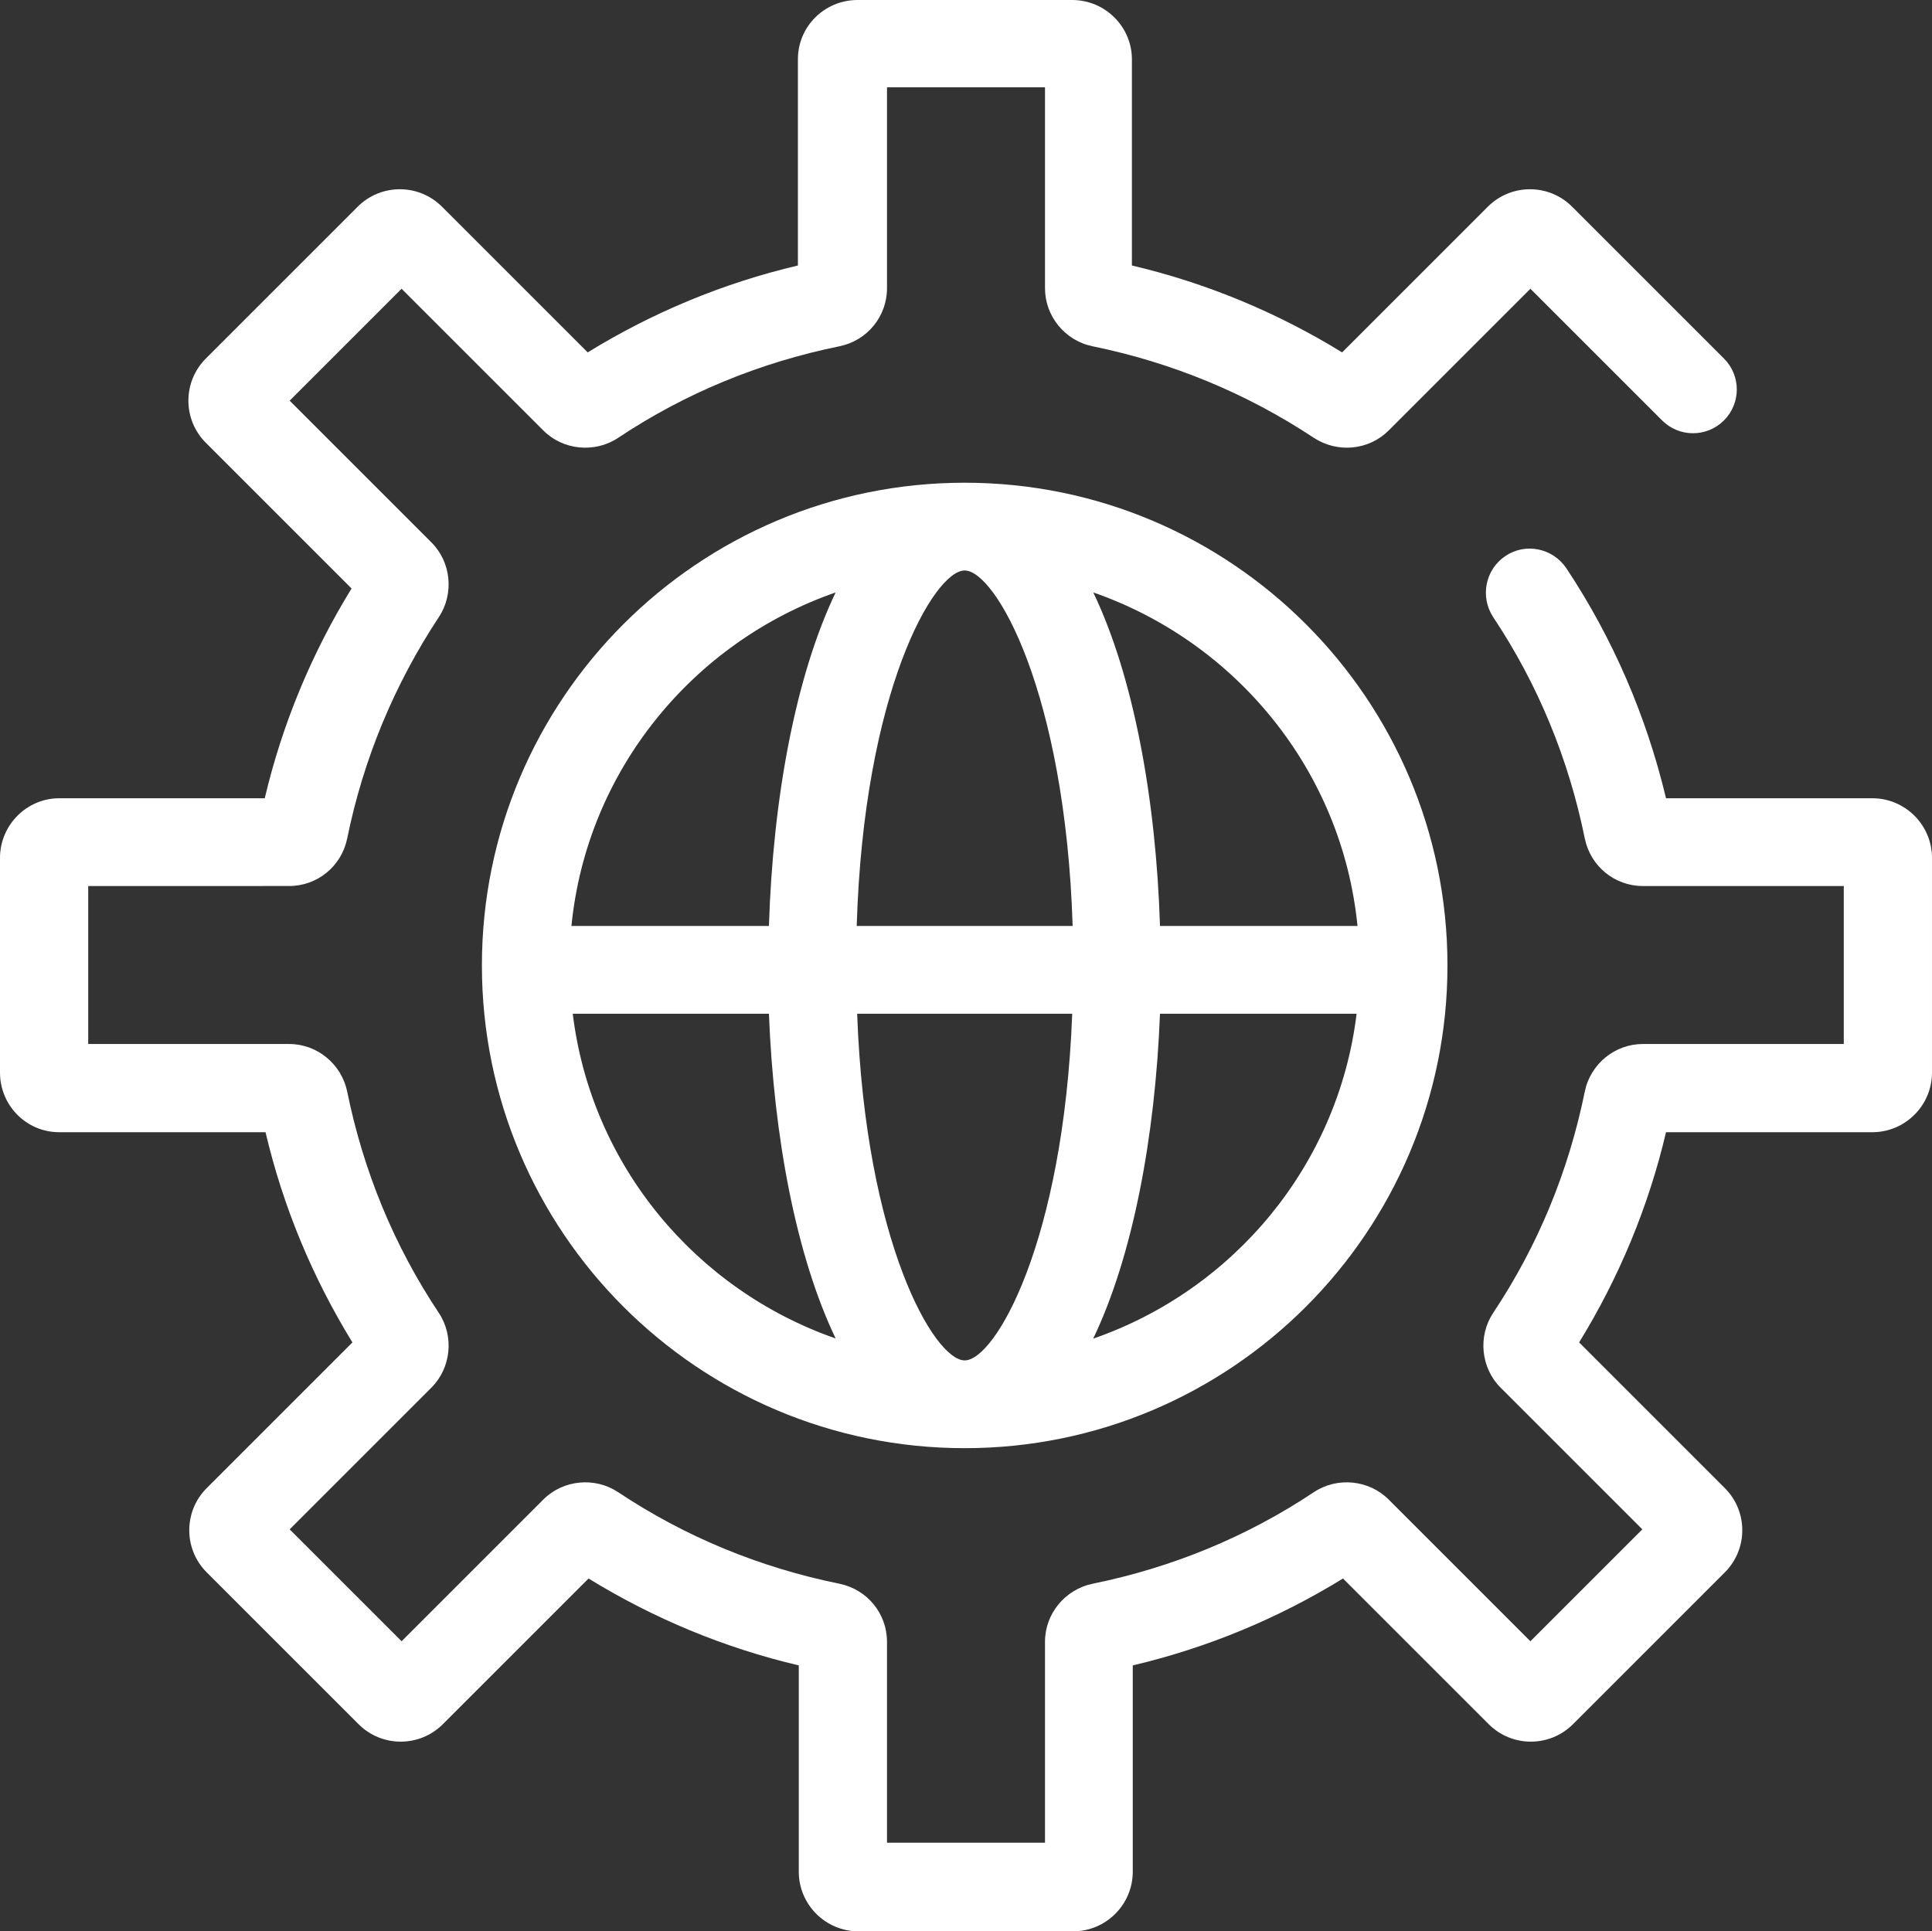
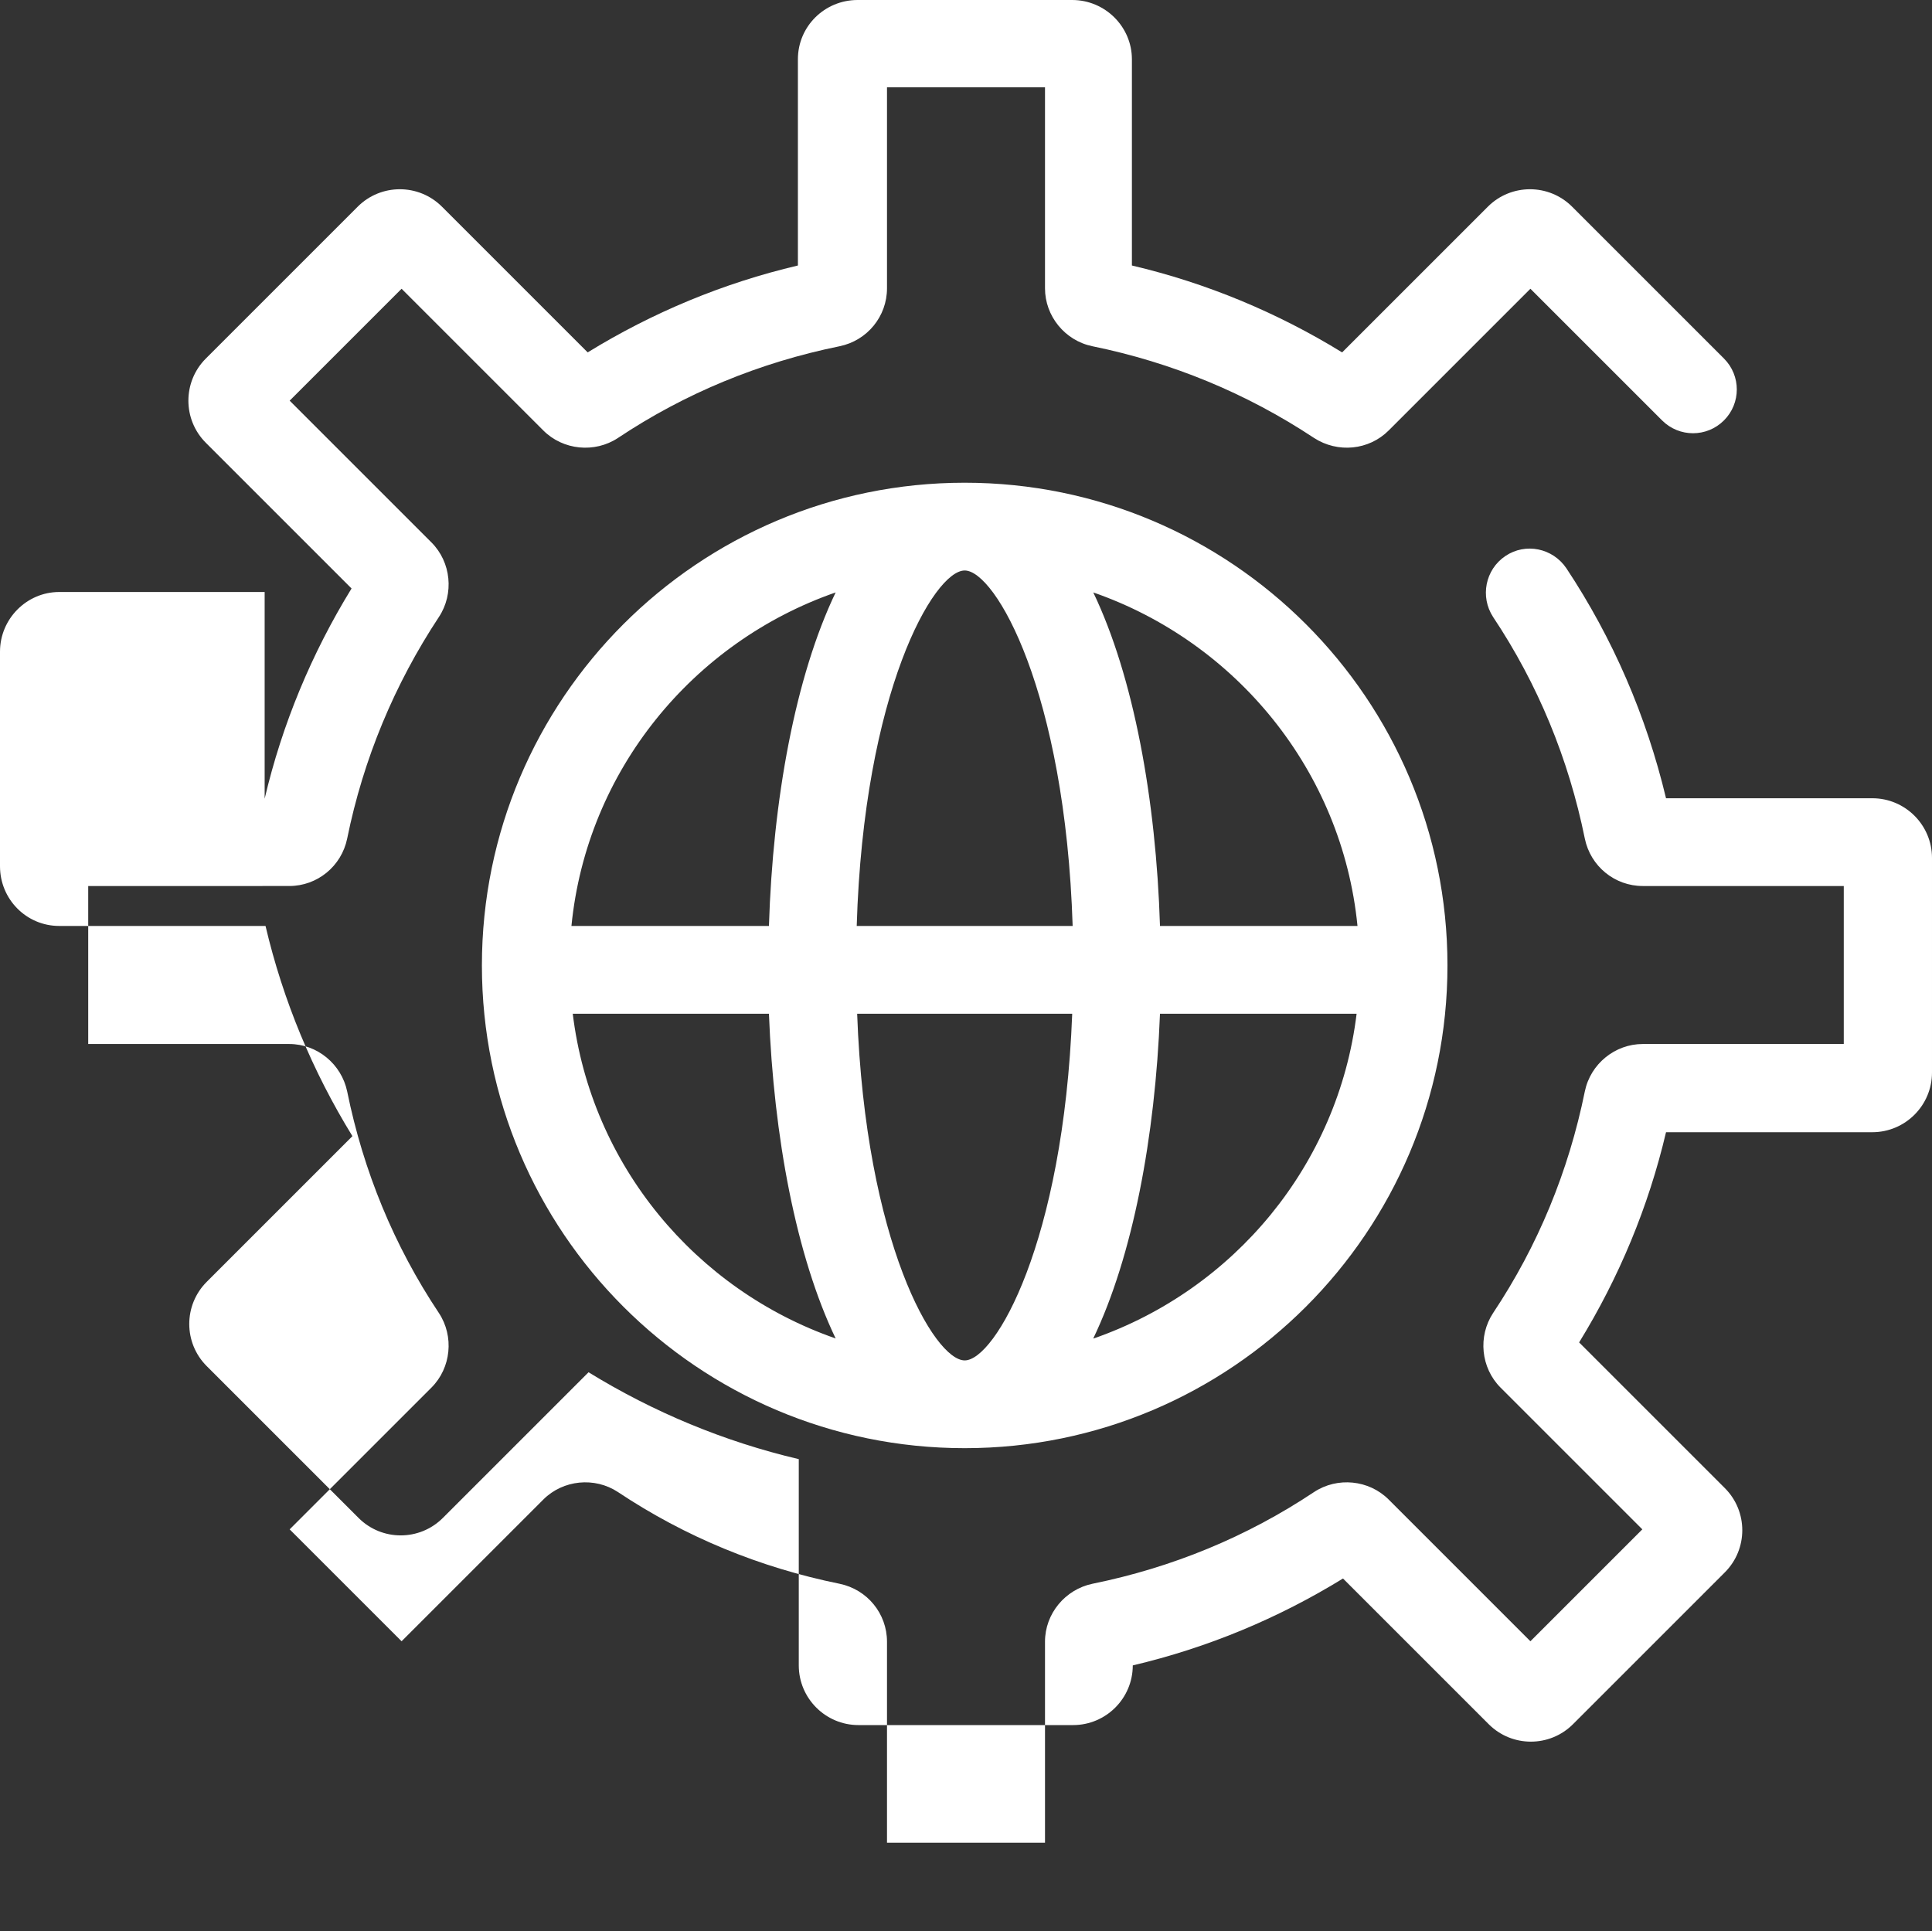
<svg xmlns="http://www.w3.org/2000/svg" id="Layer_1" data-name="Layer 1" viewBox="0 0 44.02 44.01">
  <rect x="0" y="0" width="44.02" height="44.01" fill="#333333" stroke="none" />
  <defs>
    <style>
      .cls-1 {
        fill: #fff;
      }
    </style>
  </defs>
  <g id="b">
-     <path class="cls-1" d="m21.98,11c-6.07,0-11,4.93-11,11s4.93,11,11,11,11-4.93,11-11-4.93-11-11-11Zm8.95,10.1h-4.5c-.09-2.88-.6-5.68-1.52-7.6,3.25,1.13,5.67,4.06,6.02,7.6Zm-8.95,9.9c-.69,0-2.26-2.68-2.45-7.9h4.9c-.2,5.22-1.76,7.9-2.45,7.9Zm-2.46-9.9c.16-5.34,1.76-8.1,2.46-8.1s2.29,2.76,2.46,8.1h-4.92Zm-.48-7.6c-.92,1.92-1.43,4.72-1.52,7.6h-4.5c.35-3.54,2.77-6.47,6.02-7.6Zm-5.99,9.6h4.47c.11,2.81.62,5.52,1.52,7.4-3.19-1.11-5.57-3.95-5.99-7.4Zm11.86,7.4c.9-1.88,1.41-4.59,1.52-7.4h4.48c-.42,3.45-2.8,6.29-5.99,7.4h-.01ZM6.03,18.2c.4-1.7,1.07-3.31,1.98-4.79l-3.32-3.32c-.53-.53-.53-1.39,0-1.92l3.46-3.46c.53-.53,1.39-.53,1.92,0l3.32,3.32c1.48-.91,3.09-1.58,4.79-1.98V1.35c0-.75.61-1.35,1.36-1.35h4.89c.75,0,1.36.61,1.36,1.35v4.7c1.7.4,3.31,1.07,4.79,1.98l3.32-3.32c.53-.53,1.39-.53,1.92,0l3.46,3.46c.39.39.39,1.02,0,1.41s-1.02.39-1.41,0l-3-3-3.23,3.23c-.45.45-1.16.52-1.7.17-1.54-1.02-3.24-1.72-5.05-2.09-.63-.13-1.08-.69-1.08-1.32V1.99h-3.6v4.58c0,.64-.45,1.19-1.08,1.32-1.82.37-3.52,1.07-5.05,2.09-.53.35-1.25.28-1.7-.17l-3.23-3.23-2.55,2.55,3.23,3.23c.45.45.52,1.17.17,1.7-1.01,1.53-1.72,3.23-2.09,5.05-.13.63-.68,1.08-1.32,1.08H2.01v3.6h4.58c.64,0,1.19.46,1.32,1.08.37,1.82,1.07,3.52,2.09,5.05.35.53.28,1.25-.17,1.7l-3.23,3.23,2.55,2.55,3.23-3.23c.45-.45,1.17-.52,1.7-.17,1.53,1.02,3.23,1.72,5.05,2.09.63.13,1.08.68,1.08,1.32v4.58h3.6v-4.58c0-.64.46-1.19,1.08-1.32,1.82-.37,3.52-1.07,5.05-2.09.53-.35,1.25-.28,1.7.17l3.23,3.23,2.55-2.55-3.23-3.23c-.45-.45-.52-1.17-.17-1.7,1.02-1.53,1.72-3.23,2.09-5.05.13-.63.69-1.08,1.32-1.08h4.58v-3.6h-4.58c-.64,0-1.19-.45-1.32-1.08-.37-1.82-1.07-3.52-2.09-5.05-.3-.46-.18-1.08.28-1.39s1.08-.18,1.39.28c1.06,1.6,1.82,3.36,2.27,5.24h4.7c.75,0,1.36.61,1.36,1.36v4.89c0,.75-.61,1.36-1.36,1.36h-4.7c-.4,1.7-1.07,3.31-1.98,4.79l3.32,3.32c.53.53.53,1.39,0,1.92l-3.46,3.46c-.53.53-1.39.53-1.92,0l-3.32-3.32c-1.48.91-3.09,1.58-4.79,1.98v4.7c0,.75-.61,1.36-1.36,1.36h-4.89c-.75,0-1.36-.61-1.36-1.36v-4.7c-1.7-.4-3.31-1.07-4.79-1.98l-3.32,3.32c-.53.53-1.39.53-1.92,0l-3.46-3.46c-.53-.53-.53-1.39,0-1.92l3.32-3.32c-.91-1.48-1.58-3.09-1.98-4.79H1.35c-.75,0-1.35-.61-1.35-1.36v-4.89c0-.75.61-1.36,1.35-1.36h4.7-.02Z" />
+     <path class="cls-1" d="m21.98,11c-6.07,0-11,4.93-11,11s4.93,11,11,11,11-4.93,11-11-4.93-11-11-11Zm8.95,10.1h-4.5c-.09-2.88-.6-5.68-1.52-7.6,3.25,1.13,5.67,4.06,6.02,7.6Zm-8.95,9.9c-.69,0-2.26-2.68-2.45-7.9h4.9c-.2,5.22-1.76,7.9-2.45,7.9Zm-2.46-9.9c.16-5.34,1.76-8.1,2.46-8.1s2.29,2.76,2.46,8.1h-4.92Zm-.48-7.6c-.92,1.92-1.43,4.72-1.52,7.6h-4.5c.35-3.54,2.77-6.47,6.02-7.6Zm-5.99,9.6h4.47c.11,2.81.62,5.52,1.52,7.4-3.19-1.11-5.57-3.95-5.99-7.4Zm11.86,7.4c.9-1.88,1.41-4.59,1.52-7.4h4.48c-.42,3.45-2.8,6.29-5.99,7.4h-.01ZM6.03,18.2c.4-1.7,1.07-3.31,1.98-4.79l-3.32-3.32c-.53-.53-.53-1.39,0-1.92l3.46-3.46c.53-.53,1.39-.53,1.92,0l3.32,3.32c1.48-.91,3.09-1.58,4.79-1.98V1.35c0-.75.61-1.35,1.36-1.35h4.89c.75,0,1.36.61,1.36,1.35v4.7c1.7.4,3.31,1.07,4.79,1.98l3.32-3.32c.53-.53,1.39-.53,1.92,0l3.46,3.46c.39.39.39,1.02,0,1.41s-1.02.39-1.41,0l-3-3-3.23,3.23c-.45.45-1.16.52-1.7.17-1.54-1.02-3.24-1.72-5.05-2.09-.63-.13-1.08-.69-1.08-1.32V1.99h-3.6v4.58c0,.64-.45,1.19-1.08,1.32-1.82.37-3.52,1.07-5.05,2.09-.53.35-1.25.28-1.7-.17l-3.23-3.23-2.55,2.55,3.23,3.23c.45.45.52,1.17.17,1.7-1.01,1.53-1.72,3.23-2.09,5.05-.13.63-.68,1.08-1.32,1.08H2.01v3.6h4.58c.64,0,1.19.46,1.32,1.08.37,1.82,1.07,3.52,2.09,5.05.35.53.28,1.25-.17,1.7l-3.23,3.23,2.55,2.55,3.23-3.23c.45-.45,1.17-.52,1.7-.17,1.53,1.02,3.23,1.72,5.05,2.09.63.13,1.08.68,1.08,1.32v4.58h3.6v-4.58c0-.64.46-1.19,1.08-1.32,1.82-.37,3.52-1.07,5.05-2.09.53-.35,1.25-.28,1.7.17l3.23,3.23,2.55-2.55-3.23-3.23c-.45-.45-.52-1.17-.17-1.7,1.02-1.53,1.72-3.23,2.09-5.05.13-.63.69-1.08,1.32-1.08h4.58v-3.6h-4.58c-.64,0-1.19-.45-1.32-1.08-.37-1.82-1.07-3.52-2.09-5.05-.3-.46-.18-1.08.28-1.39s1.08-.18,1.39.28c1.06,1.6,1.82,3.36,2.27,5.24h4.7c.75,0,1.36.61,1.36,1.36v4.89c0,.75-.61,1.36-1.36,1.36h-4.7c-.4,1.7-1.07,3.31-1.98,4.79l3.32,3.32c.53.53.53,1.39,0,1.92l-3.46,3.46c-.53.53-1.39.53-1.92,0l-3.32-3.32c-1.48.91-3.09,1.58-4.79,1.98c0,.75-.61,1.36-1.36,1.36h-4.89c-.75,0-1.36-.61-1.36-1.36v-4.7c-1.7-.4-3.31-1.07-4.79-1.98l-3.32,3.32c-.53.53-1.39.53-1.92,0l-3.46-3.46c-.53-.53-.53-1.39,0-1.92l3.32-3.32c-.91-1.48-1.58-3.09-1.98-4.79H1.35c-.75,0-1.35-.61-1.35-1.36v-4.89c0-.75.61-1.36,1.35-1.36h4.7-.02Z" />
  </g>
</svg>